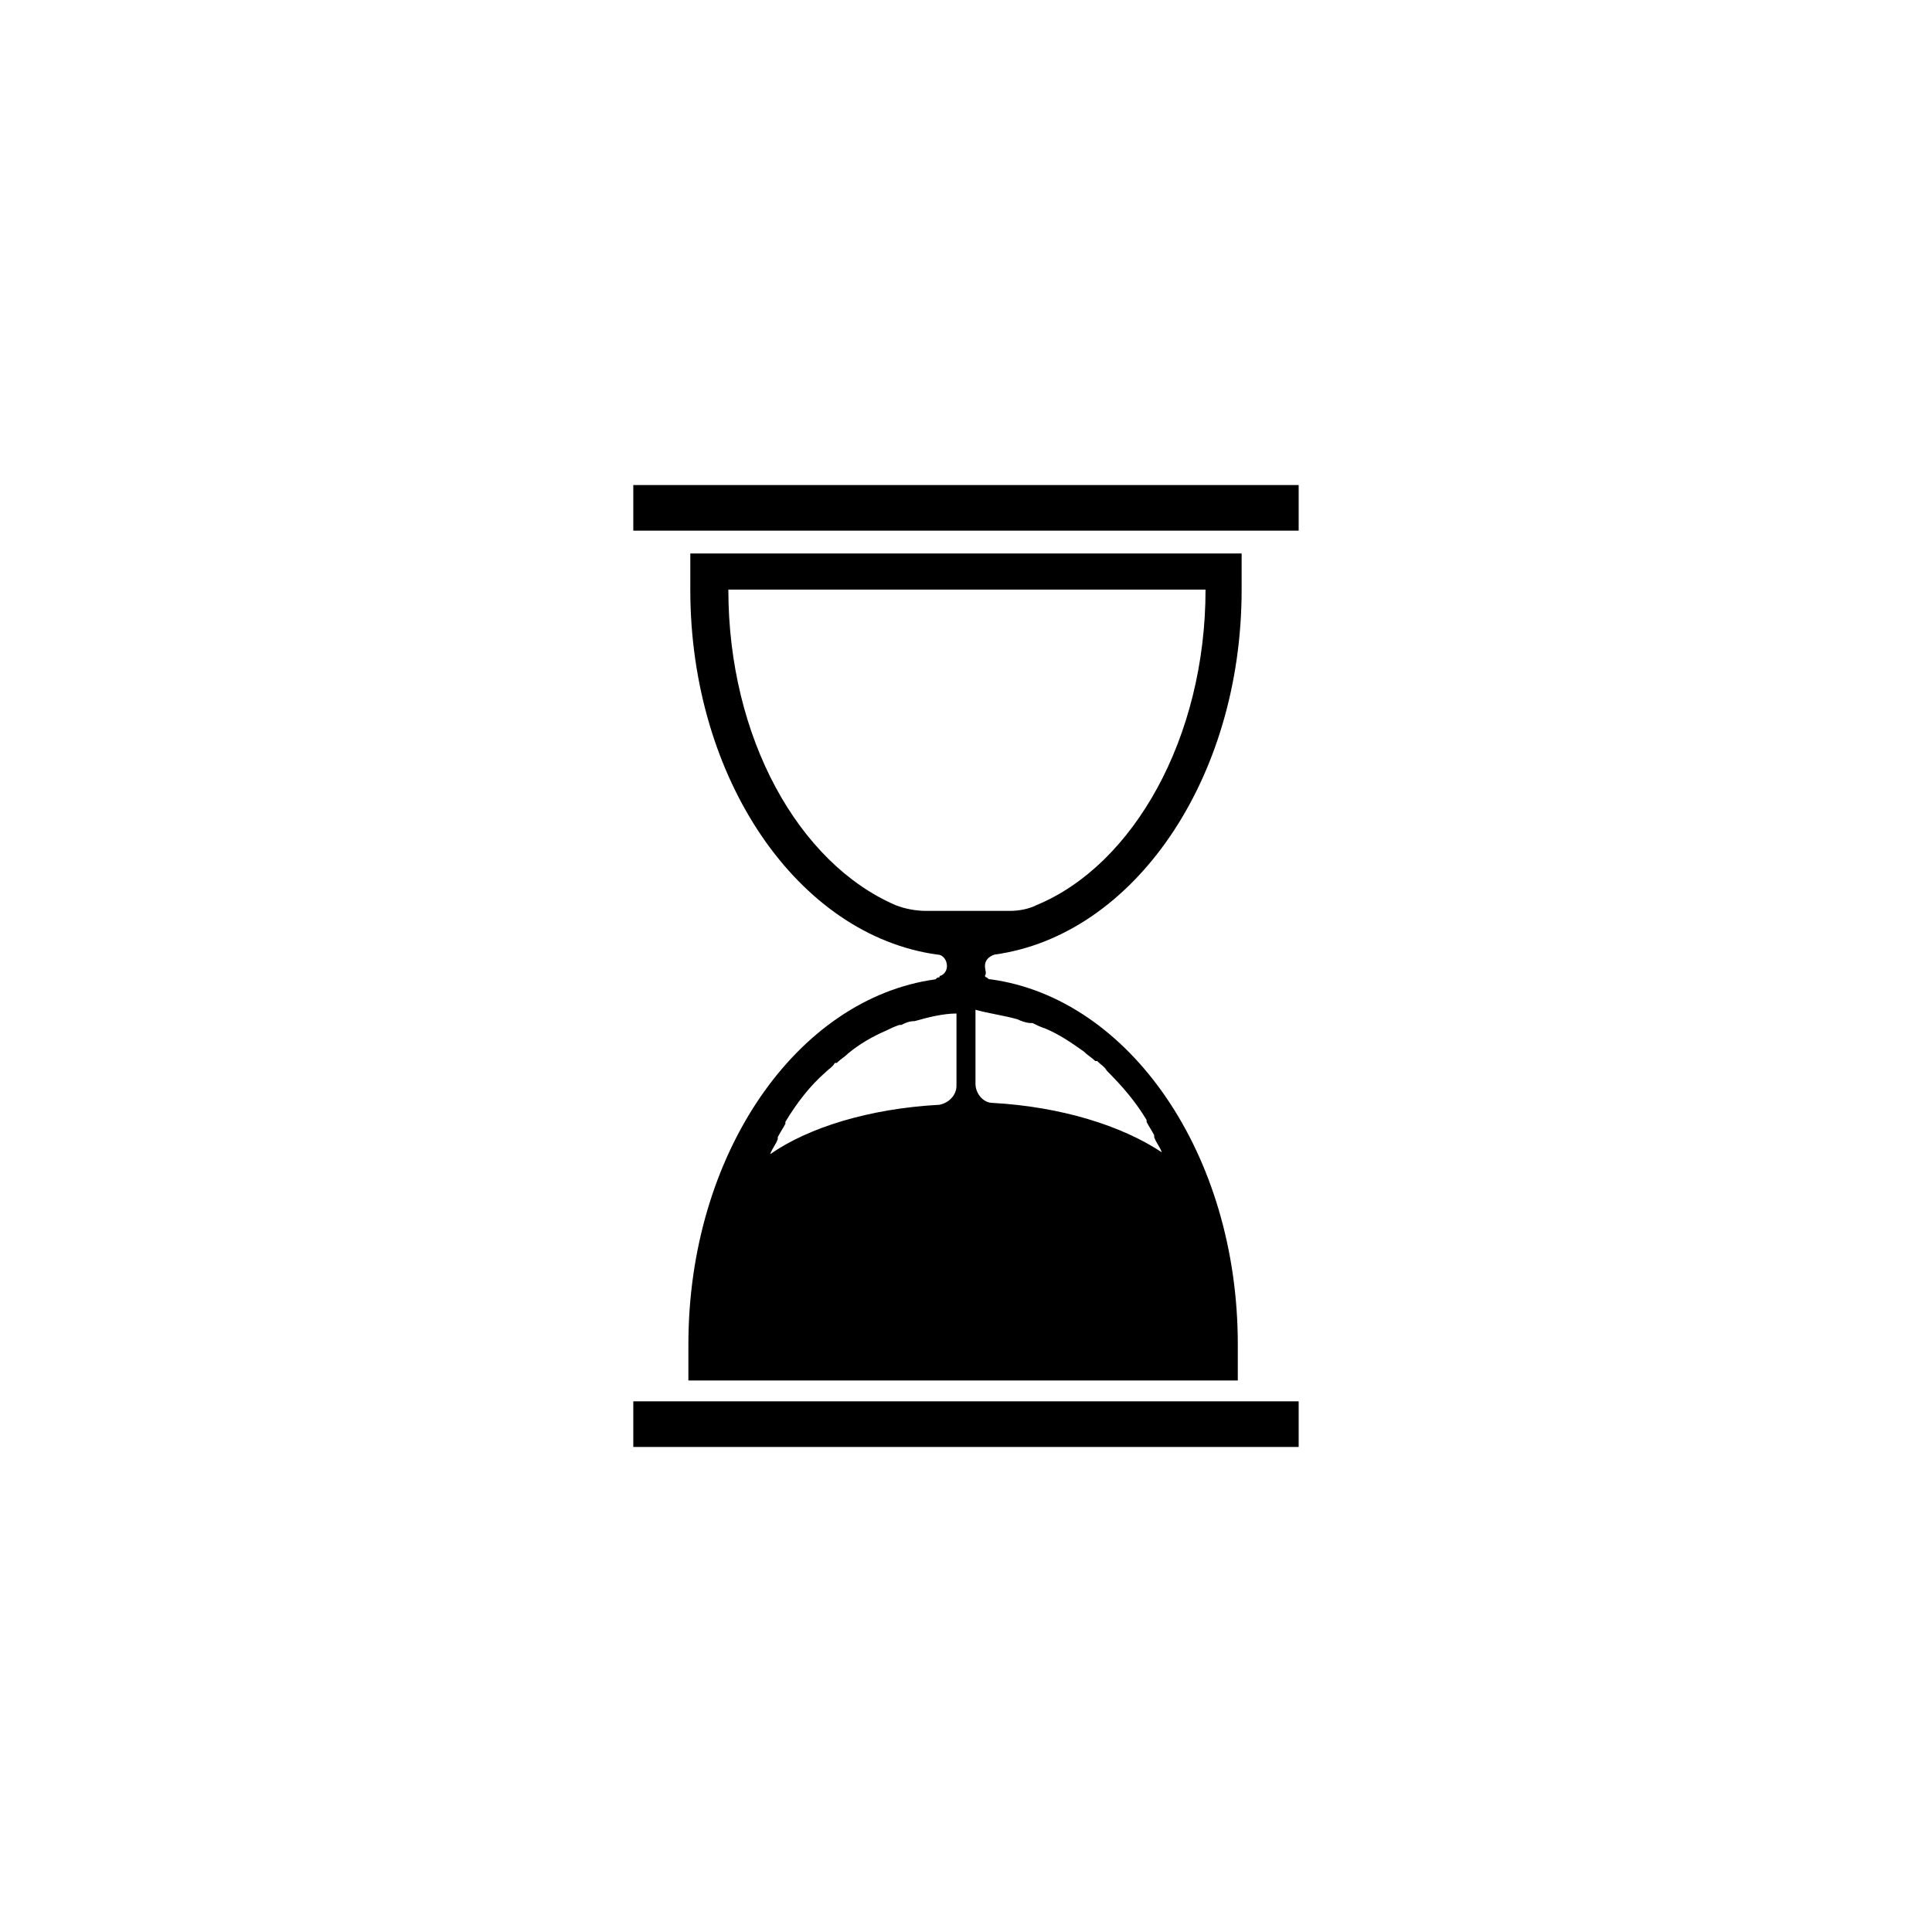
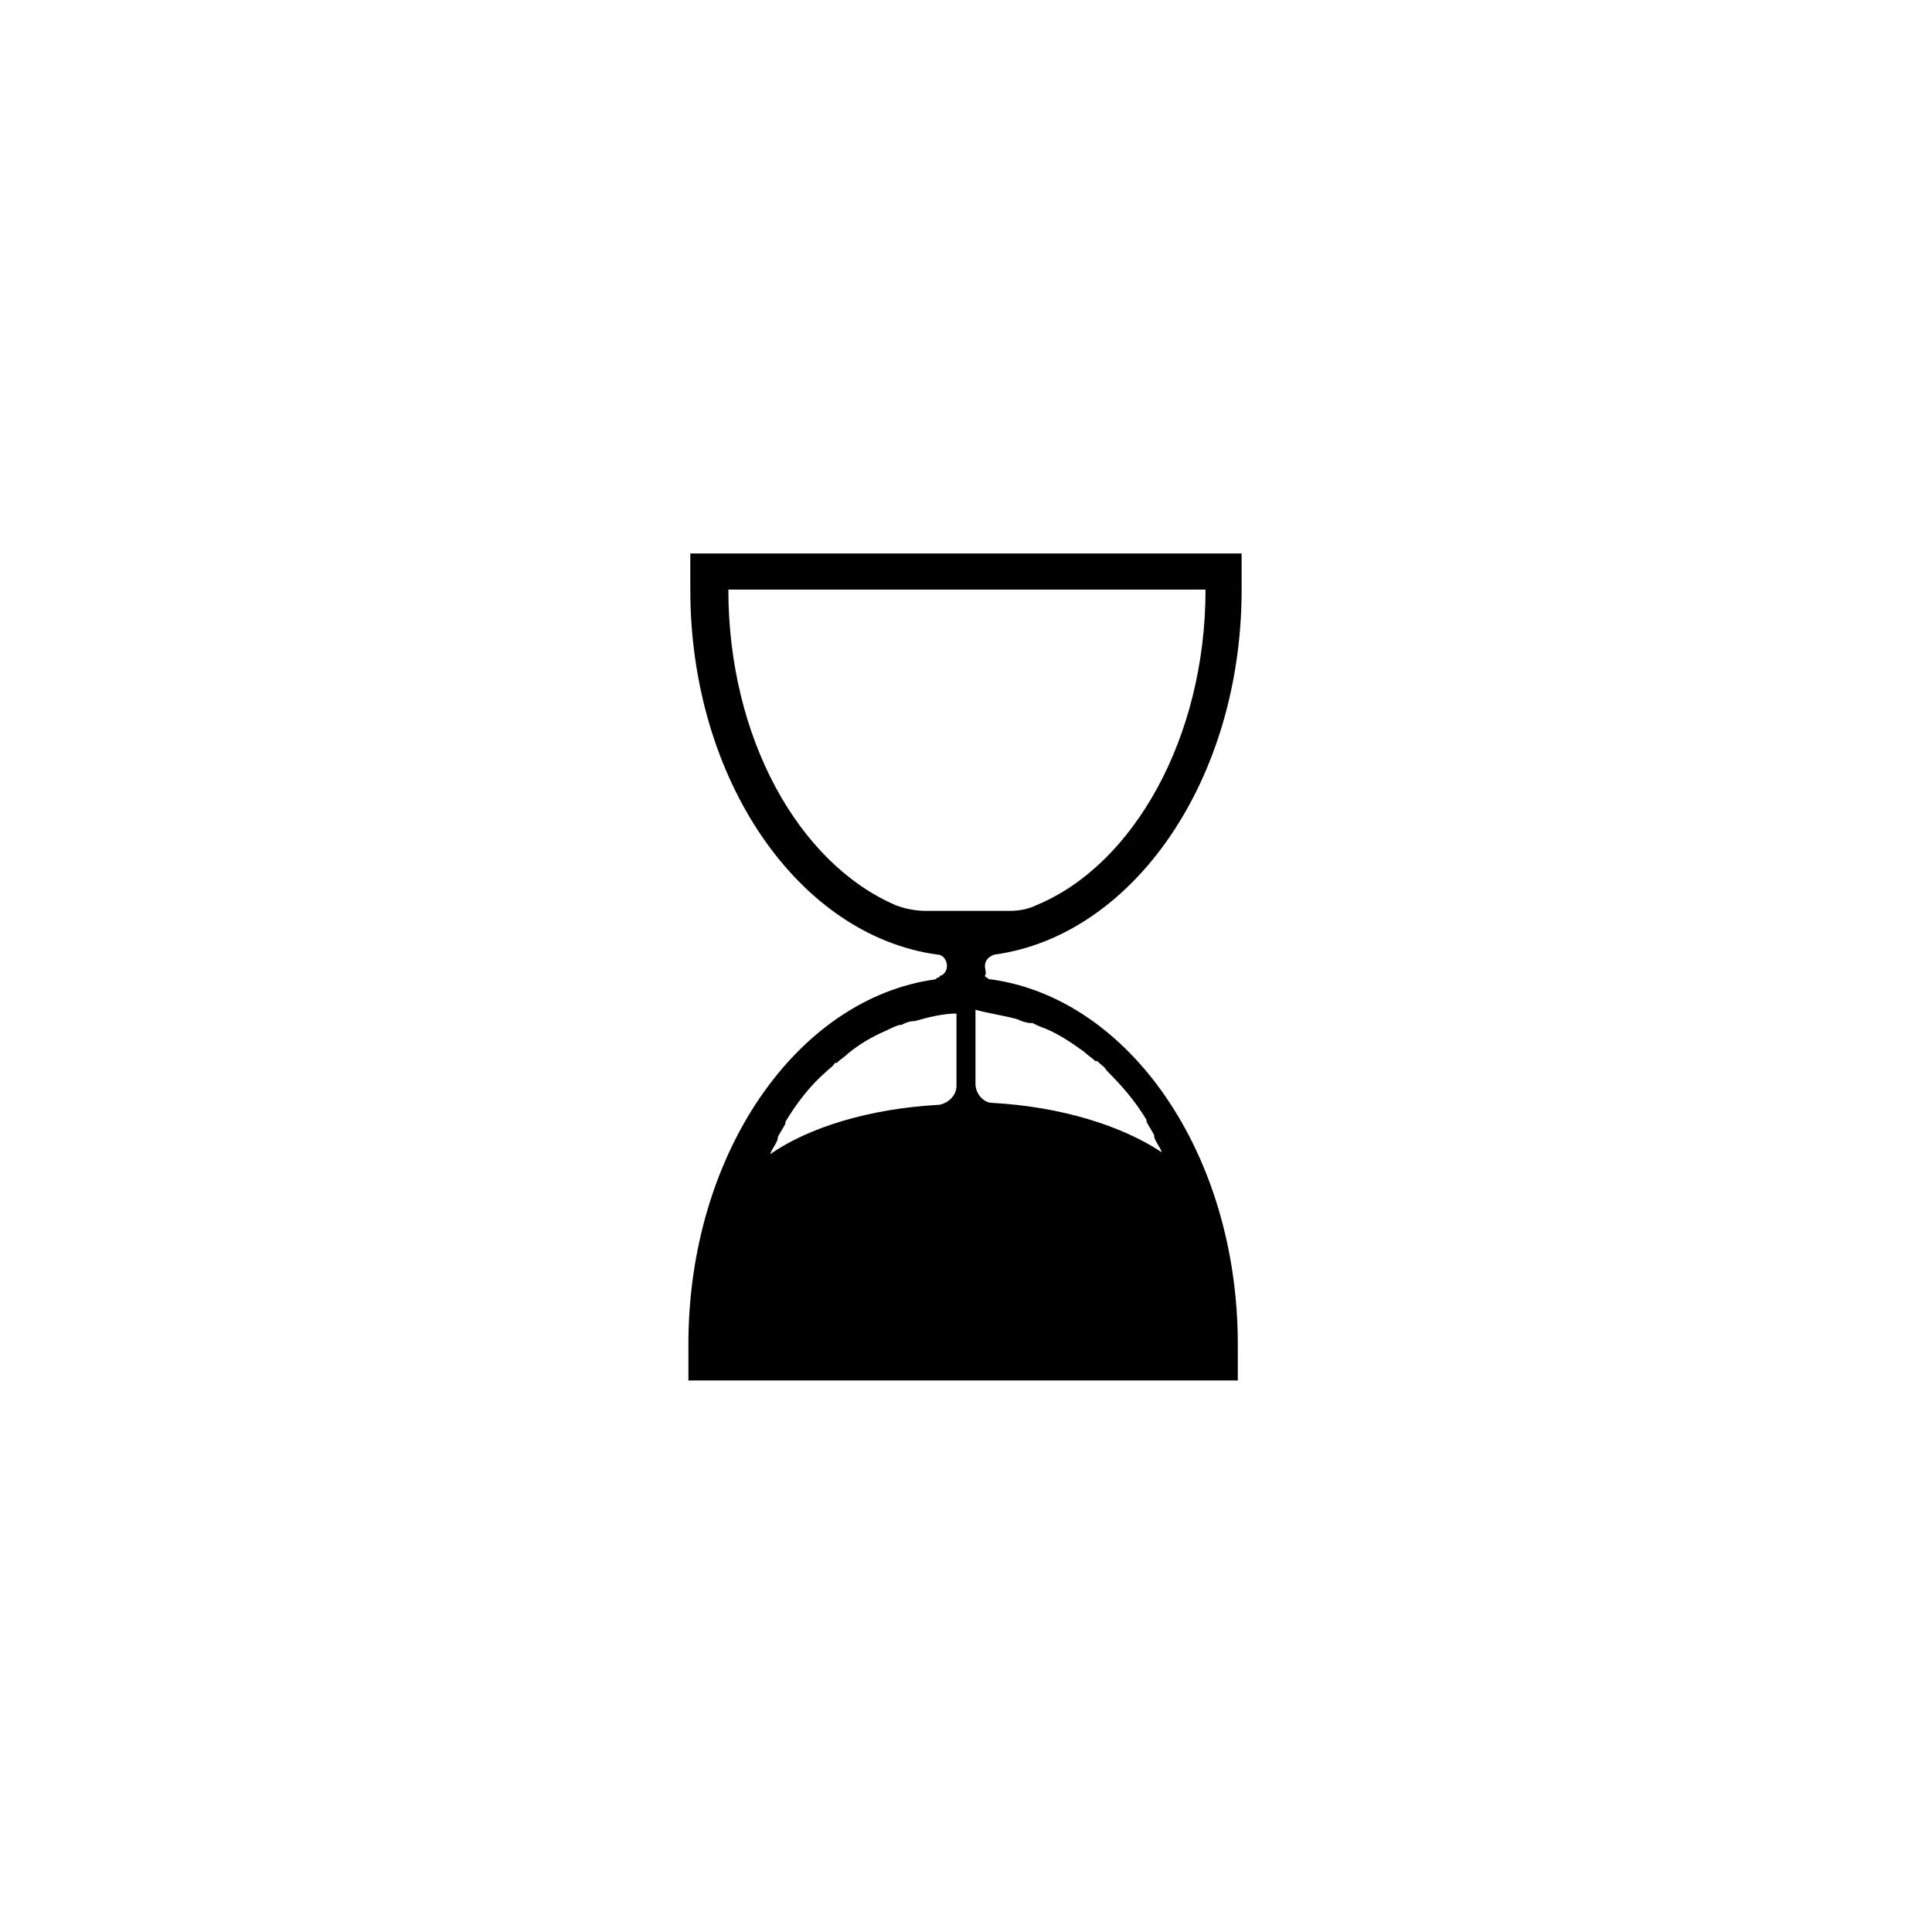
<svg xmlns="http://www.w3.org/2000/svg" fill="#000000" width="800px" height="800px" version="1.1" viewBox="144 144 512 512">
  <g>
    <path d="m407.55 396.98c36.777-5.039 65.496-46.352 65.496-96.73v-9.574h-146.11v9.574c0 50.383 28.719 91.691 65.496 96.73 1.512 0 2.519 1.512 2.519 3.023 0 1.008-0.504 2.016-1.512 2.519 0 0-0.504 0-0.504 0.504-0.504 0-0.504 0-1.008 0.504-36.777 5.039-65.496 46.352-65.496 96.73v9.574h145.6v-9.574c0-50.383-28.719-91.691-65.496-96.73-0.504 0-0.504 0-1.008-0.504 0 0-0.504 0-0.504-0.504 0.504-0.504 0-1.512 0-2.519 0-1.512 1.008-2.519 2.519-3.023zm-70.531-96.73h126.46c0 39.297-19.145 73.051-44.84 83.633-2.016 1.008-4.535 1.512-7.055 1.512h-22.168c-2.519 0-5.543-0.504-8.062-1.512-25.691-11.086-44.332-44.336-44.332-83.633zm60.457 131.49c0 2.519-2.016 4.535-4.535 5.039-18.641 1.008-34.762 6.047-44.84 13.098 0.504-1.512 1.512-2.519 2.016-4.031v-0.504c0.504-1.008 1.512-2.519 2.016-3.527v-0.504c3.023-5.039 6.551-9.574 10.578-13.098 1.008-1.008 2.016-1.512 2.519-2.519h0.504c1.008-1.008 2.016-1.512 3.023-2.519 3.023-2.519 6.551-4.535 10.078-6.047 1.008-0.504 2.016-1.008 3.527-1.512h0.504c1.008-0.504 2.016-1.008 3.527-1.008 3.527-1.008 7.559-2.016 11.082-2.016zm16.121-17.633c1.008 0.504 2.519 1.008 3.527 1.008h0.504c1.008 0.504 2.016 1.008 3.527 1.512 3.527 1.512 6.551 3.527 10.078 6.047 1.008 1.008 2.016 1.512 3.023 2.519h0.504c1.008 1.008 2.016 1.512 2.519 2.519 4.031 4.031 7.559 8.062 10.578 13.098v0.504c0.504 1.008 1.512 2.519 2.016 3.527v0.504c0.504 1.512 1.512 2.519 2.016 4.031-10.578-7.055-26.703-12.09-44.84-13.098-2.519 0-4.535-2.519-4.535-5.039v-19.648c3.523 1.004 7.555 1.508 11.082 2.516z" />
-     <path d="m311.83 272.54h176.33v12.09h-176.33z" />
-     <path d="m311.83 515.37h176.33v12.09h-176.33z" />
  </g>
</svg>